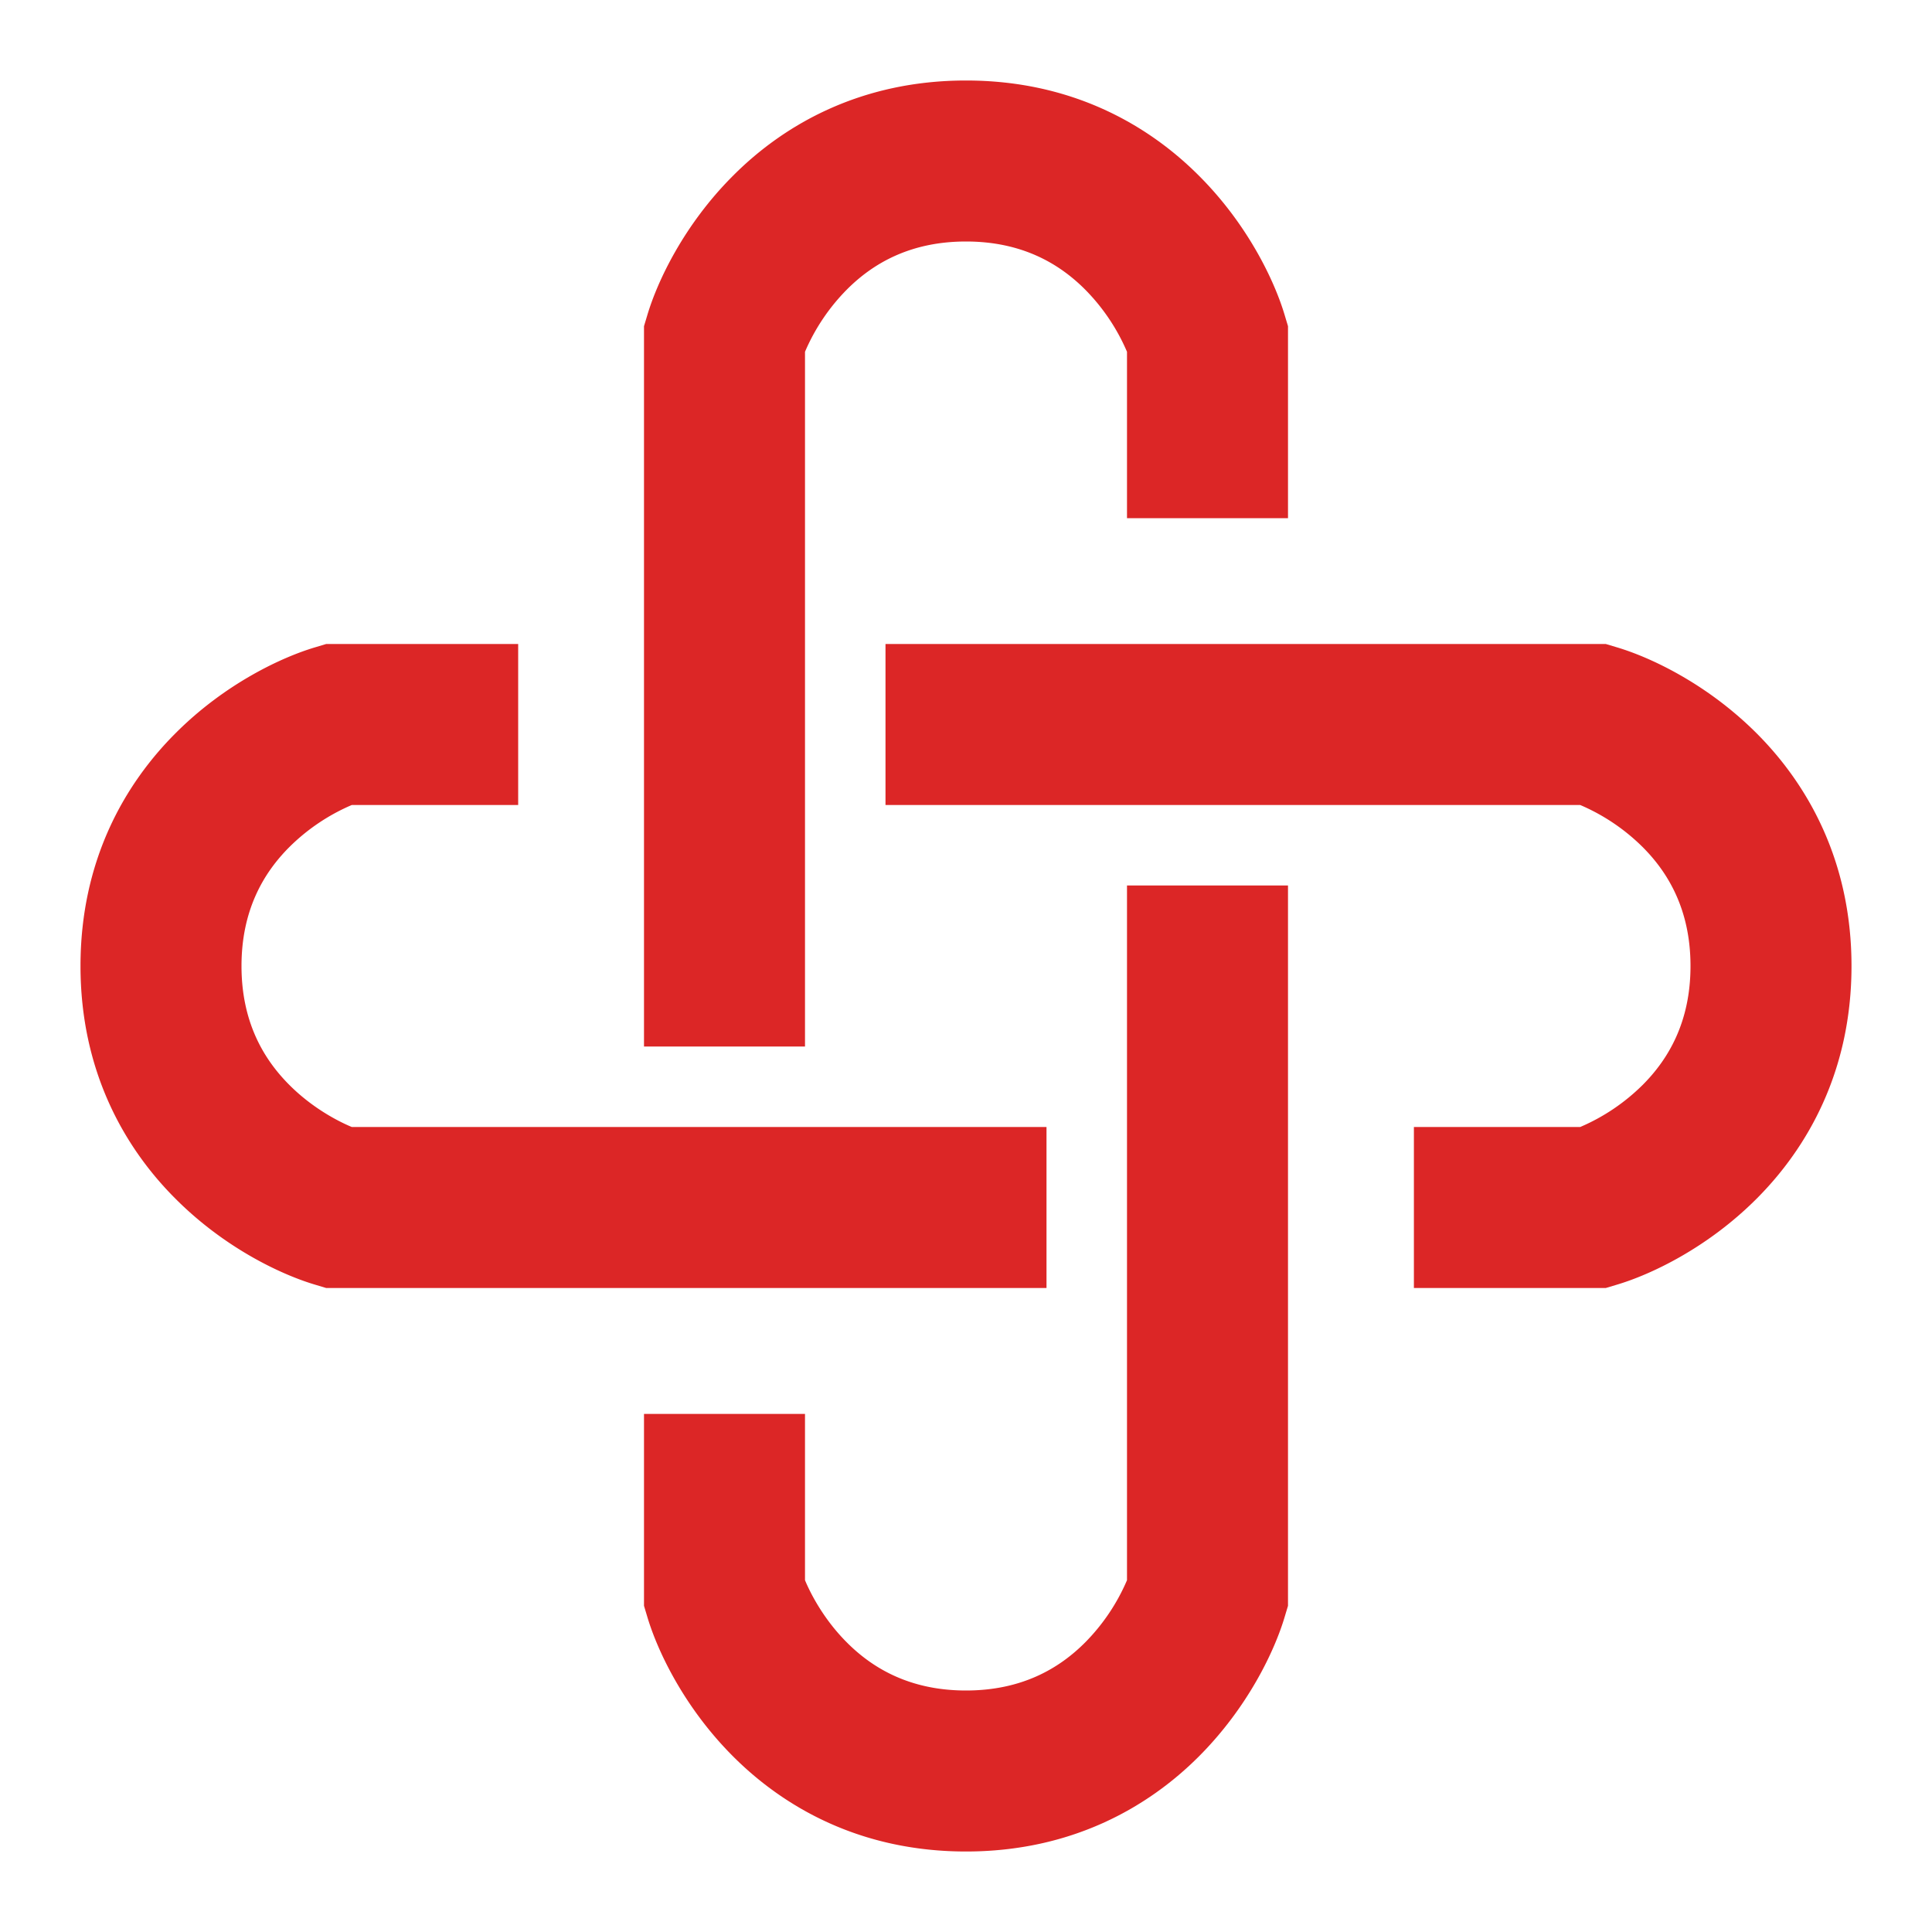
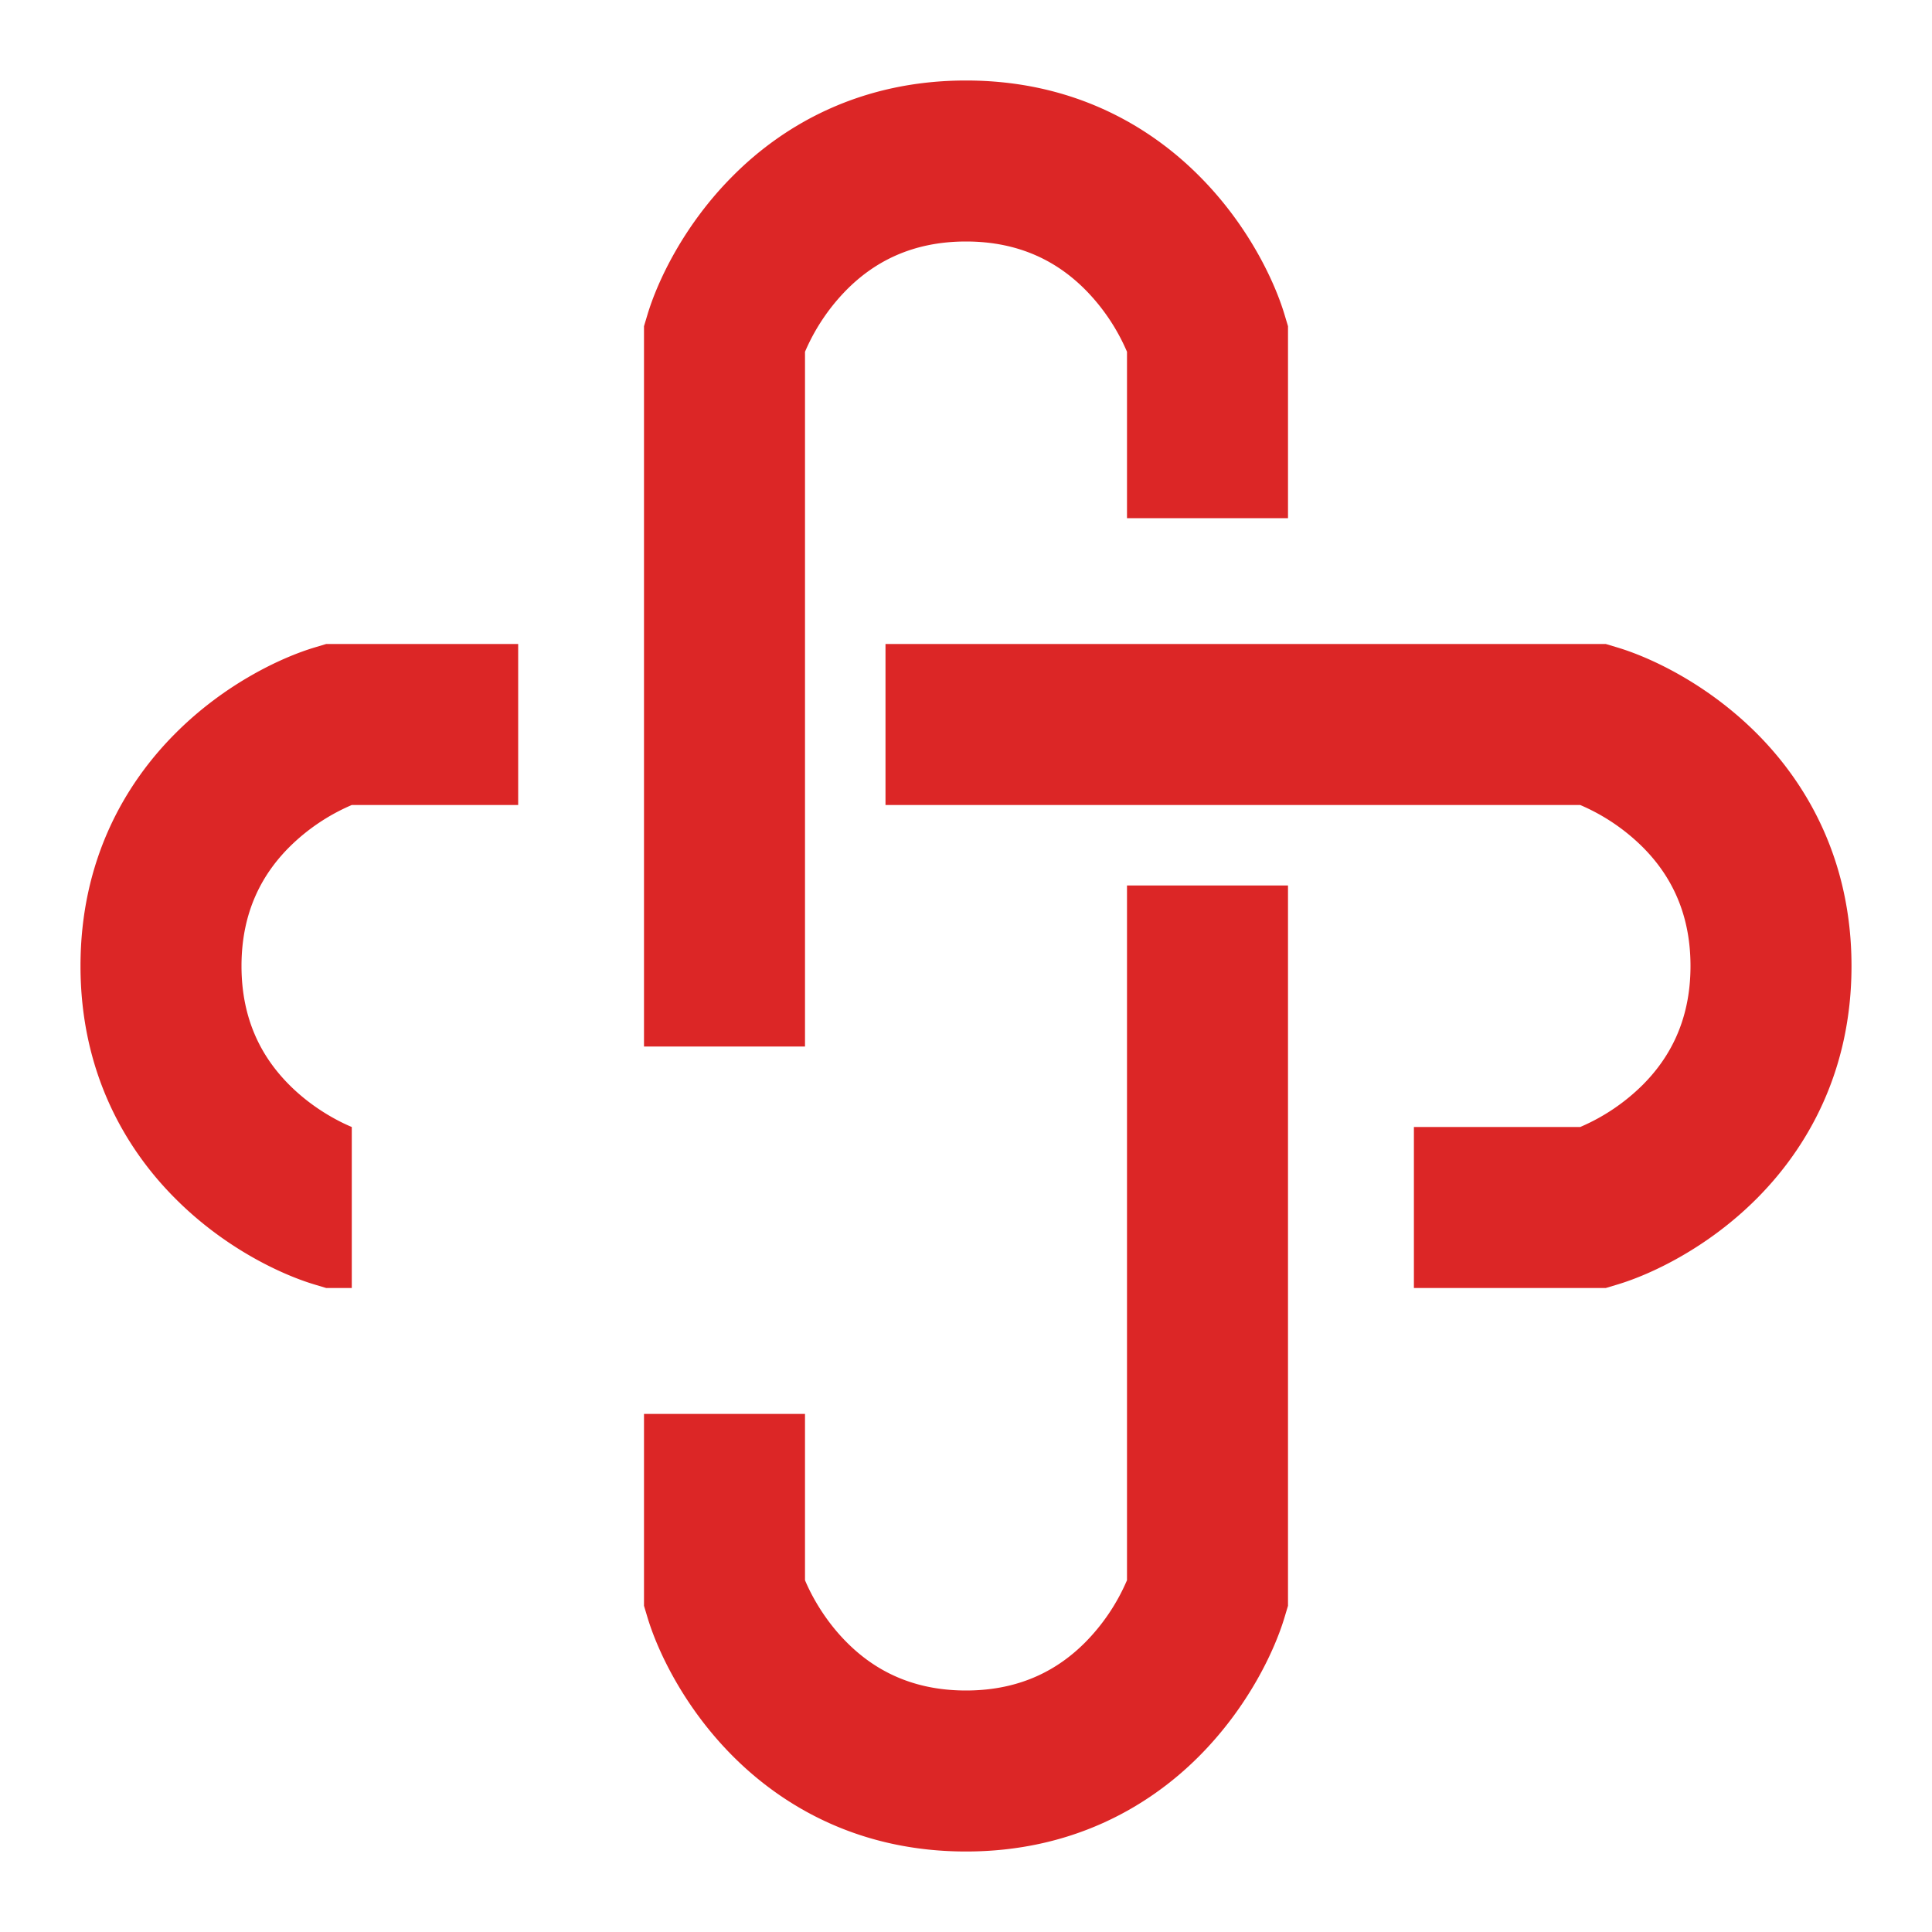
<svg xmlns="http://www.w3.org/2000/svg" width="60" height="60" viewBox="0 0 24 24">
-   <path fill="#dc2626" d="M10 4.37V13H8V4.052l.042-.14c.123-.413.45-1.115 1.063-1.728C9.74 1.546 10.695 1 12 1c1.306 0 2.259.546 2.895 1.184c.613.613.94 1.315 1.063 1.728l.042.14v2.385h-2V4.37a2.49 2.49 0 0 0-.52-.773C13.158 3.274 12.694 3 12 3s-1.158.274-1.48.597a2.49 2.49 0 0 0-.52.773M4.052 8h2.385v2H4.37a2.49 2.49 0 0 0-.773.52C3.274 10.842 3 11.306 3 12s.274 1.158.597 1.48c.276.276.586.442.773.52H13v2H4.052l-.14-.042c-.413-.123-1.115-.45-1.728-1.063C1.546 14.26 1 13.305 1 12c0-1.306.546-2.259 1.184-2.895c.613-.613 1.315-.94 1.728-1.063zM11 8h8.948l.14.042c.413.123 1.114.45 1.729 1.063C22.454 9.74 23 10.695 23 12c0 1.306-.546 2.259-1.183 2.895c-.614.613-1.316.94-1.729 1.063l-.14.042h-2.384v-2h2.066a2.49 2.49 0 0 0 .773-.52c.323-.322.597-.786.597-1.48s-.274-1.158-.597-1.48a2.49 2.49 0 0 0-.773-.52H11zm5 3v8.948l-.042.14c-.123.413-.45 1.114-1.063 1.729C14.26 22.454 13.305 23 12 23c-1.306 0-2.259-.546-2.895-1.183c-.613-.614-.94-1.316-1.063-1.729L8 19.948v-2.384h2v2.066c.078.187.244.497.52.773c.322.323.786.597 1.48.597s1.158-.274 1.48-.597a2.49 2.49 0 0 0 .52-.773V11z" />
+   <path fill="#dc2626" d="M10 4.37V13H8V4.052l.042-.14c.123-.413.45-1.115 1.063-1.728C9.74 1.546 10.695 1 12 1c1.306 0 2.259.546 2.895 1.184c.613.613.94 1.315 1.063 1.728l.042.14v2.385h-2V4.37a2.49 2.49 0 0 0-.52-.773C13.158 3.274 12.694 3 12 3s-1.158.274-1.48.597a2.49 2.49 0 0 0-.52.773M4.052 8h2.385v2H4.37a2.49 2.49 0 0 0-.773.52C3.274 10.842 3 11.306 3 12s.274 1.158.597 1.48c.276.276.586.442.773.52v2H4.052l-.14-.042c-.413-.123-1.115-.45-1.728-1.063C1.546 14.26 1 13.305 1 12c0-1.306.546-2.259 1.184-2.895c.613-.613 1.315-.94 1.728-1.063zM11 8h8.948l.14.042c.413.123 1.114.45 1.729 1.063C22.454 9.74 23 10.695 23 12c0 1.306-.546 2.259-1.183 2.895c-.614.613-1.316.94-1.729 1.063l-.14.042h-2.384v-2h2.066a2.49 2.49 0 0 0 .773-.52c.323-.322.597-.786.597-1.48s-.274-1.158-.597-1.48a2.49 2.49 0 0 0-.773-.52H11zm5 3v8.948l-.042.14c-.123.413-.45 1.114-1.063 1.729C14.26 22.454 13.305 23 12 23c-1.306 0-2.259-.546-2.895-1.183c-.613-.614-.94-1.316-1.063-1.729L8 19.948v-2.384h2v2.066c.078.187.244.497.52.773c.322.323.786.597 1.48.597s1.158-.274 1.48-.597a2.49 2.49 0 0 0 .52-.773V11z" />
</svg>